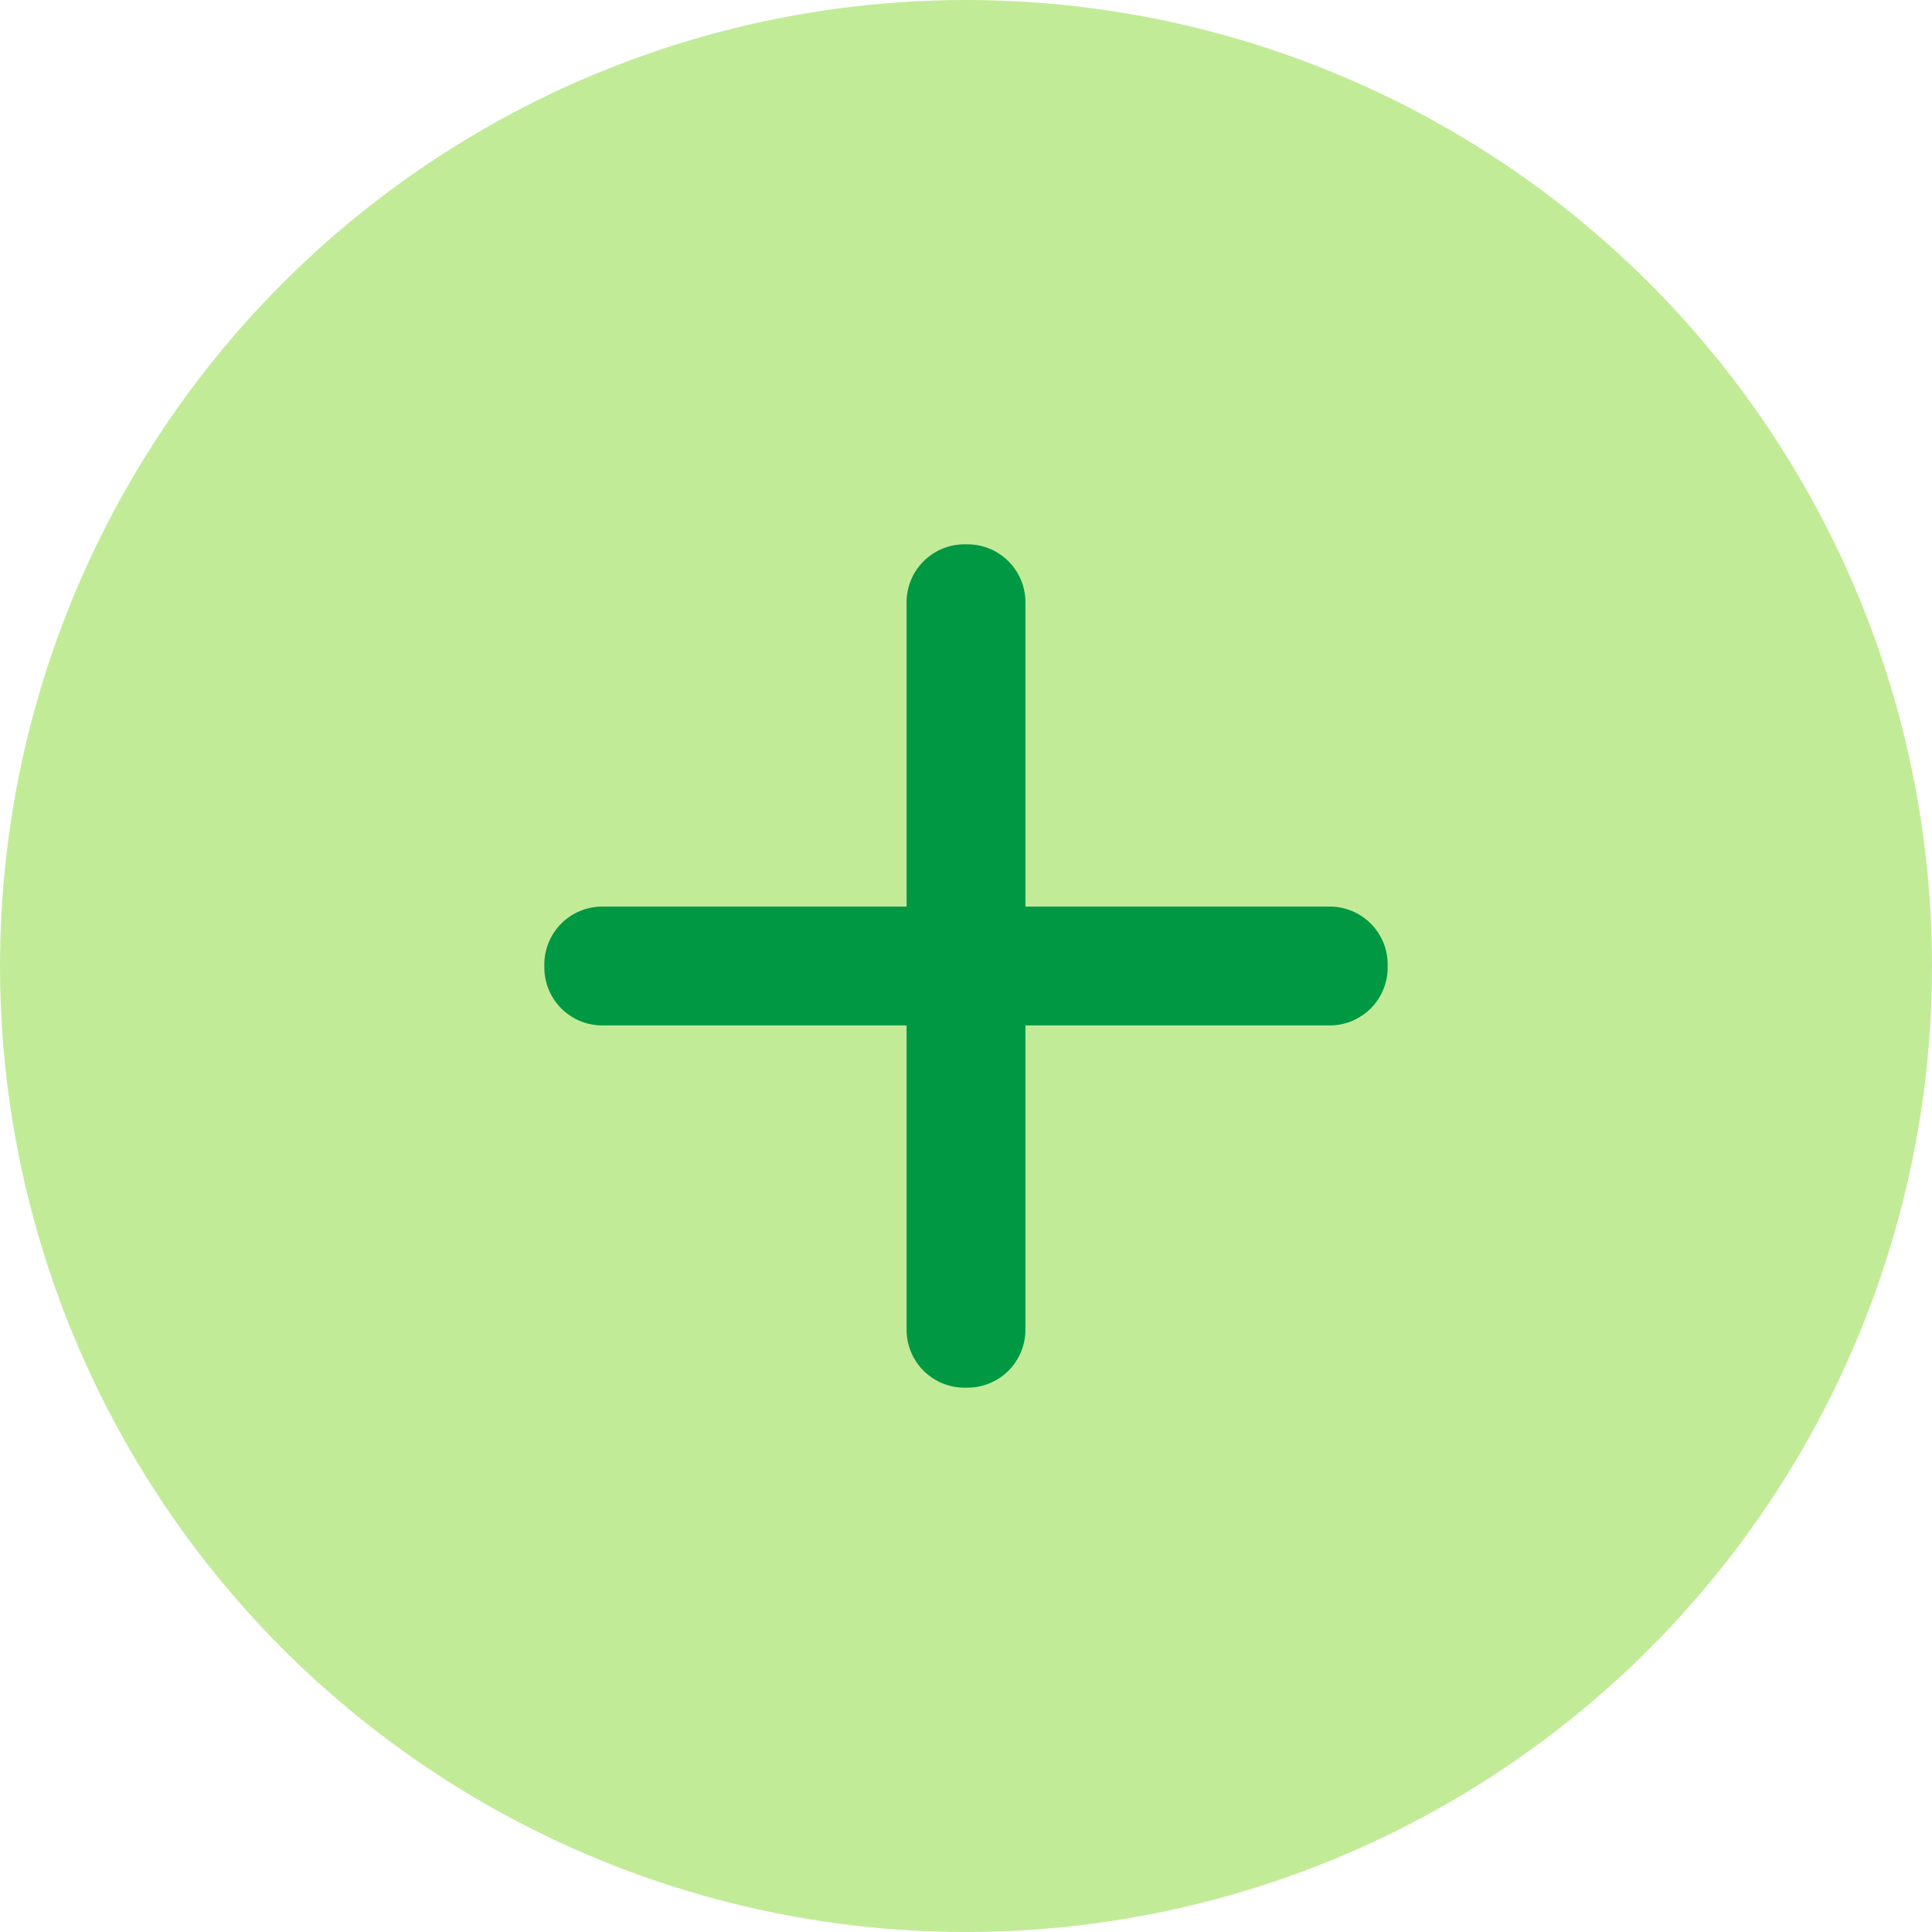
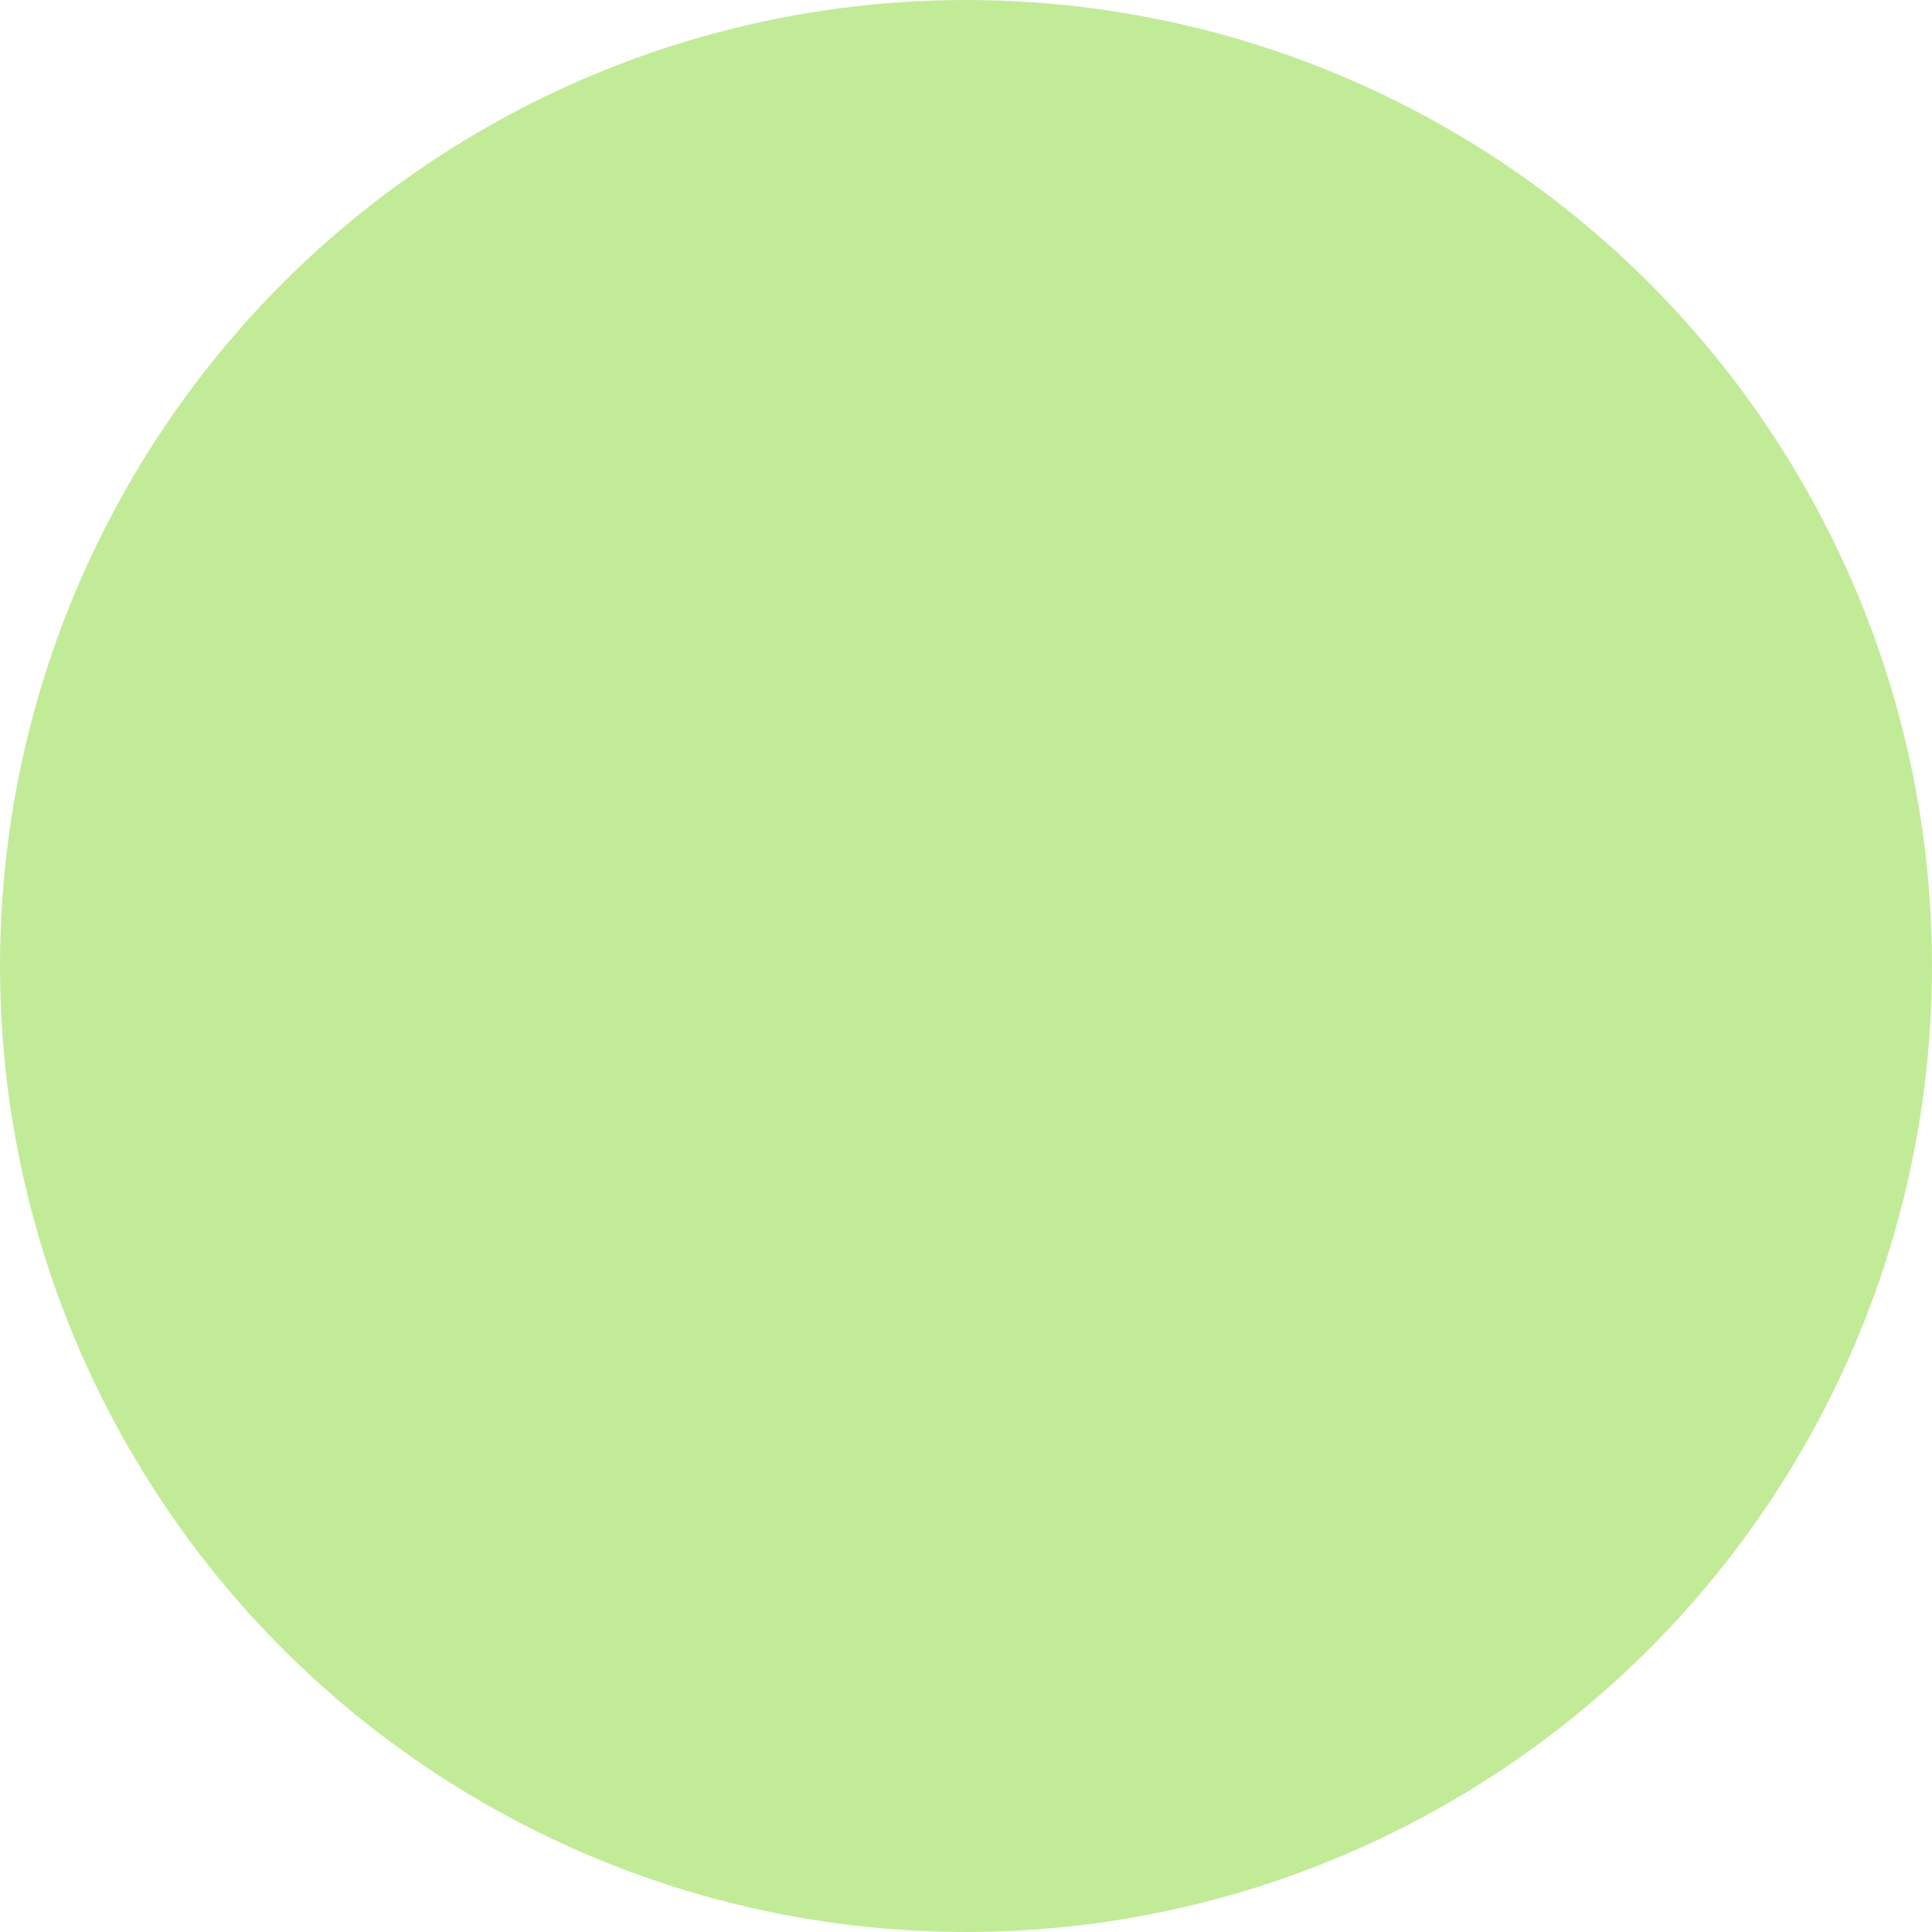
<svg xmlns="http://www.w3.org/2000/svg" width="40" height="40" viewBox="0 0 40 40">
  <g id="グループ_24683" data-name="グループ 24683" transform="translate(-816 -11489)">
    <circle id="楕円形_52" data-name="楕円形 52" cx="20" cy="20" r="20" transform="translate(816 11489)" fill="#c2eb98" />
-     <path id="パス_1132" data-name="パス 1132" d="M22.5-13.77H16.23V-7.5A1.2,1.2,0,0,1,15-6.27,1.2,1.2,0,0,1,13.77-7.5v-6.27H7.5A1.2,1.2,0,0,1,6.27-15,1.2,1.2,0,0,1,7.5-16.23h6.27V-22.5A1.2,1.2,0,0,1,15-23.73a1.2,1.2,0,0,1,1.23,1.23v6.27H22.5A1.2,1.2,0,0,1,23.73-15,1.2,1.2,0,0,1,22.5-13.77Z" transform="translate(821 11524)" fill="#019844" />
  </g>
</svg>